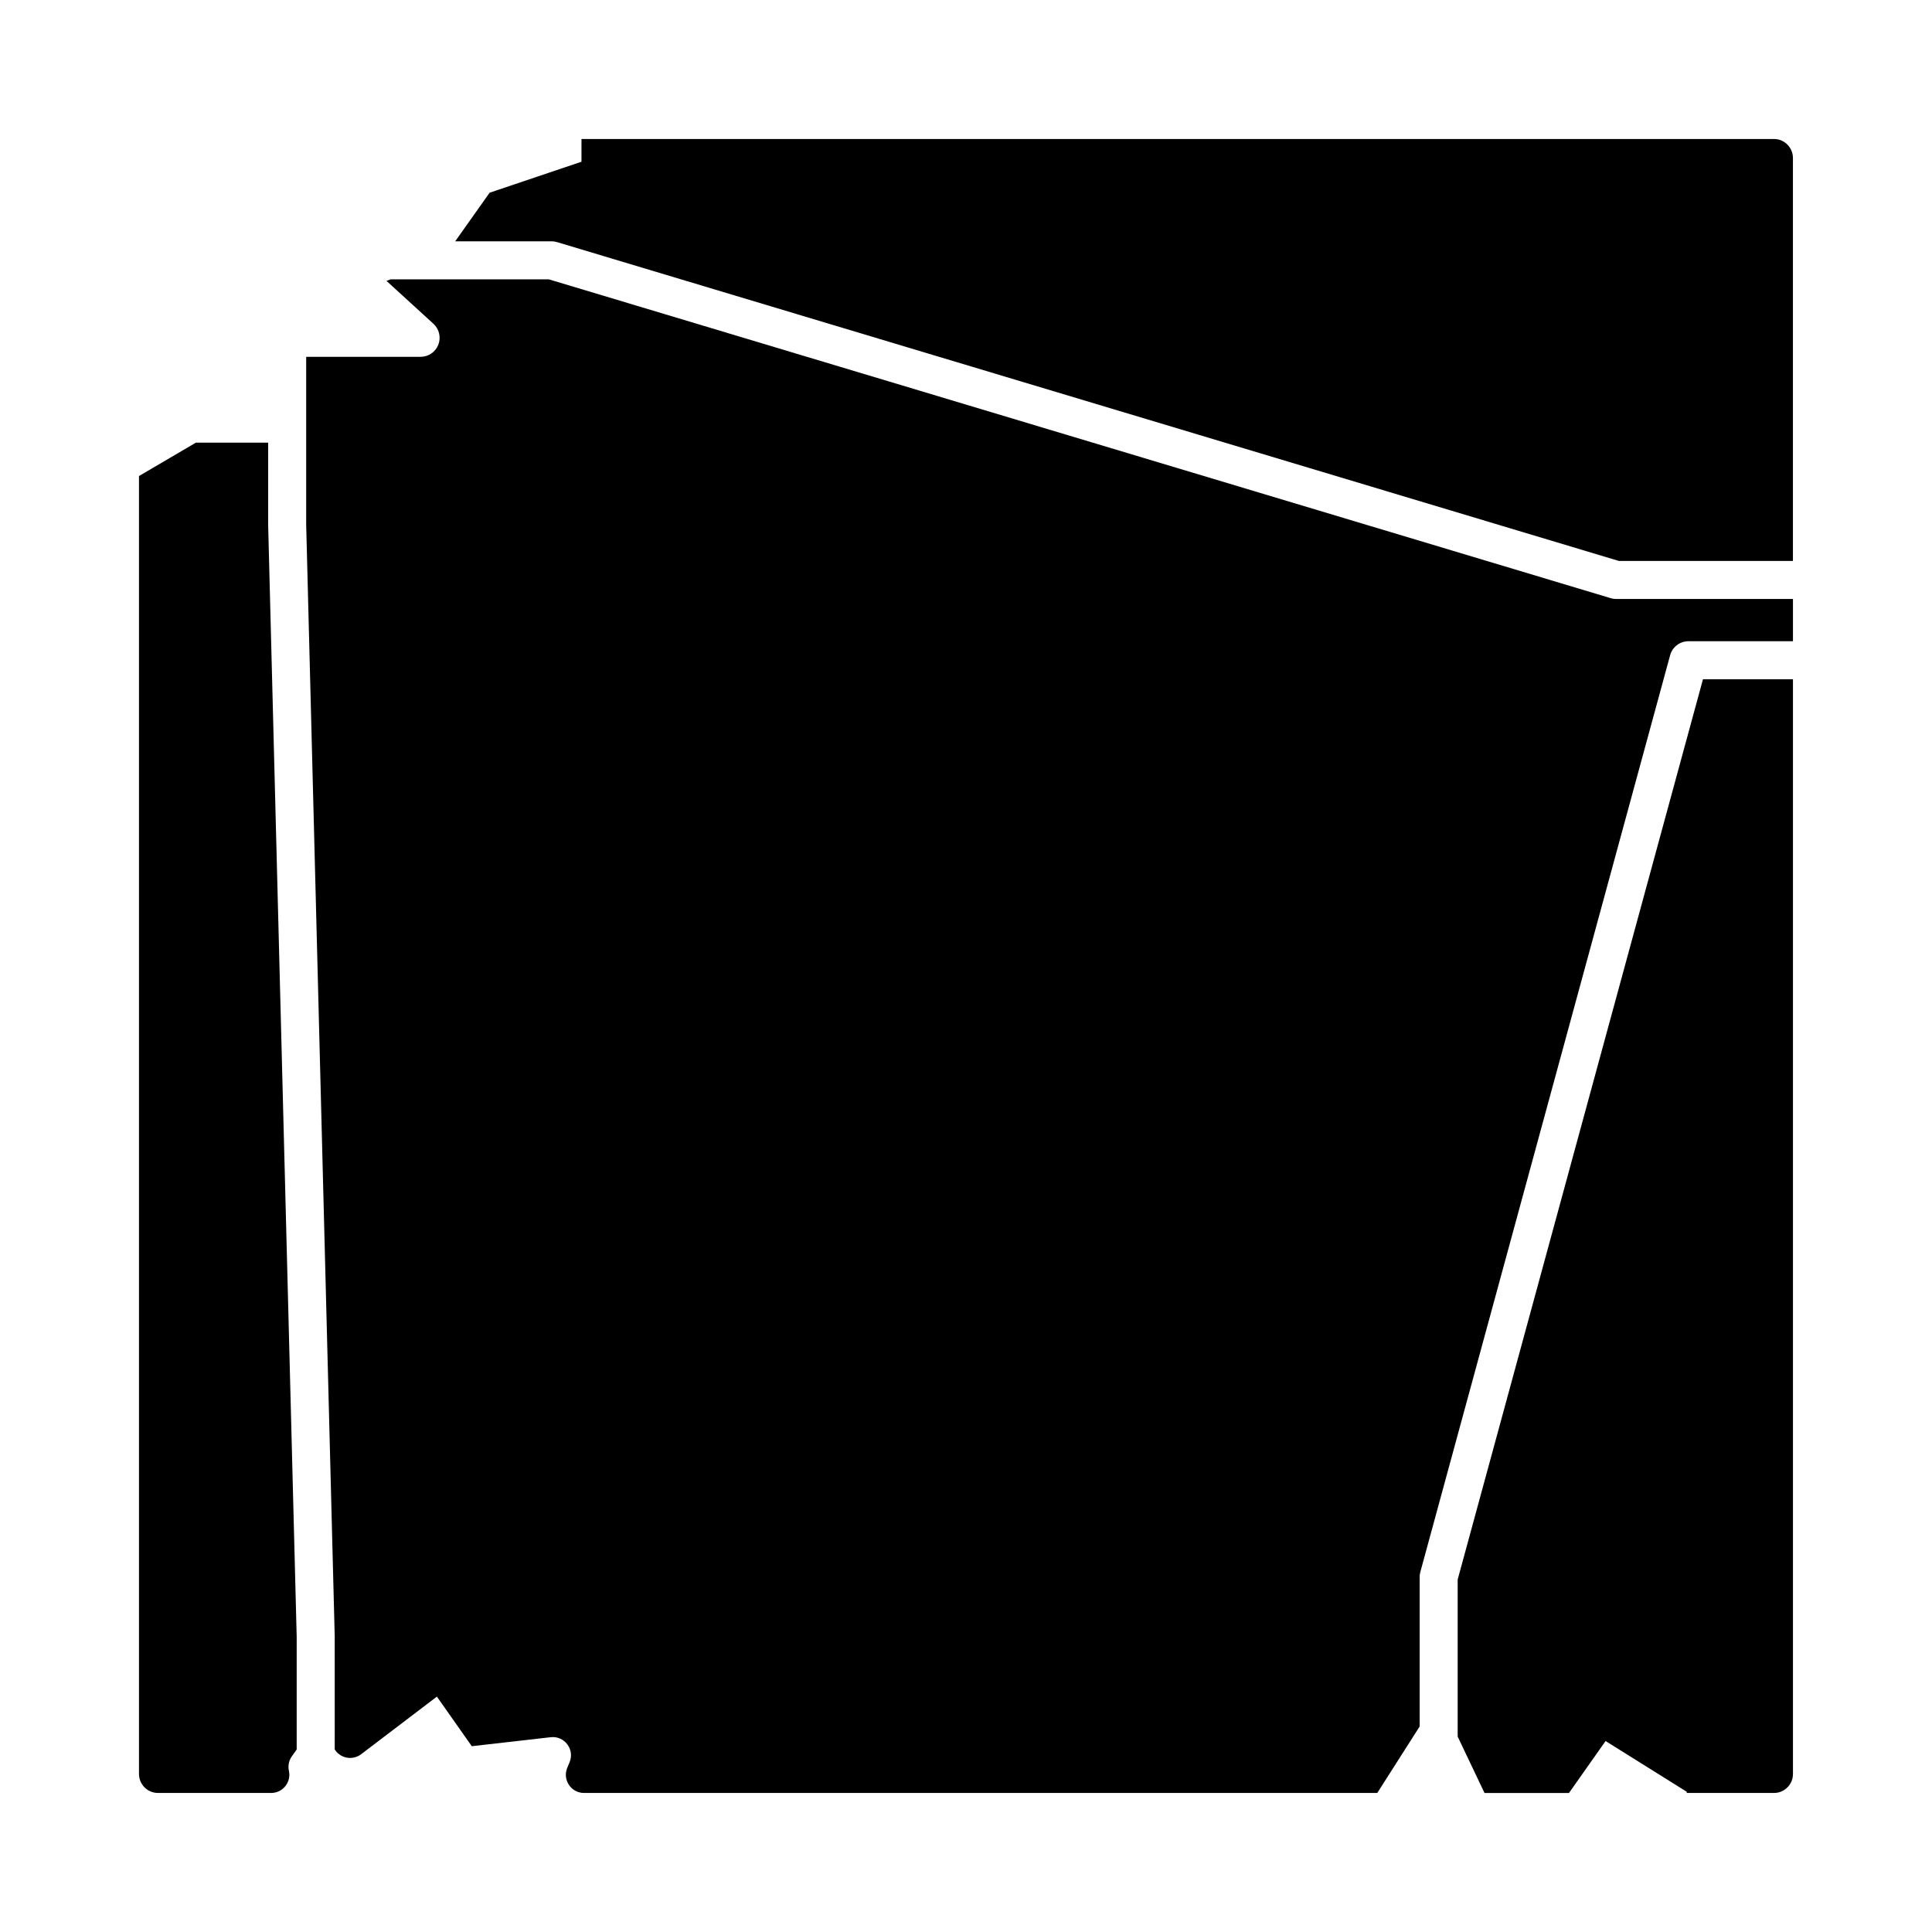
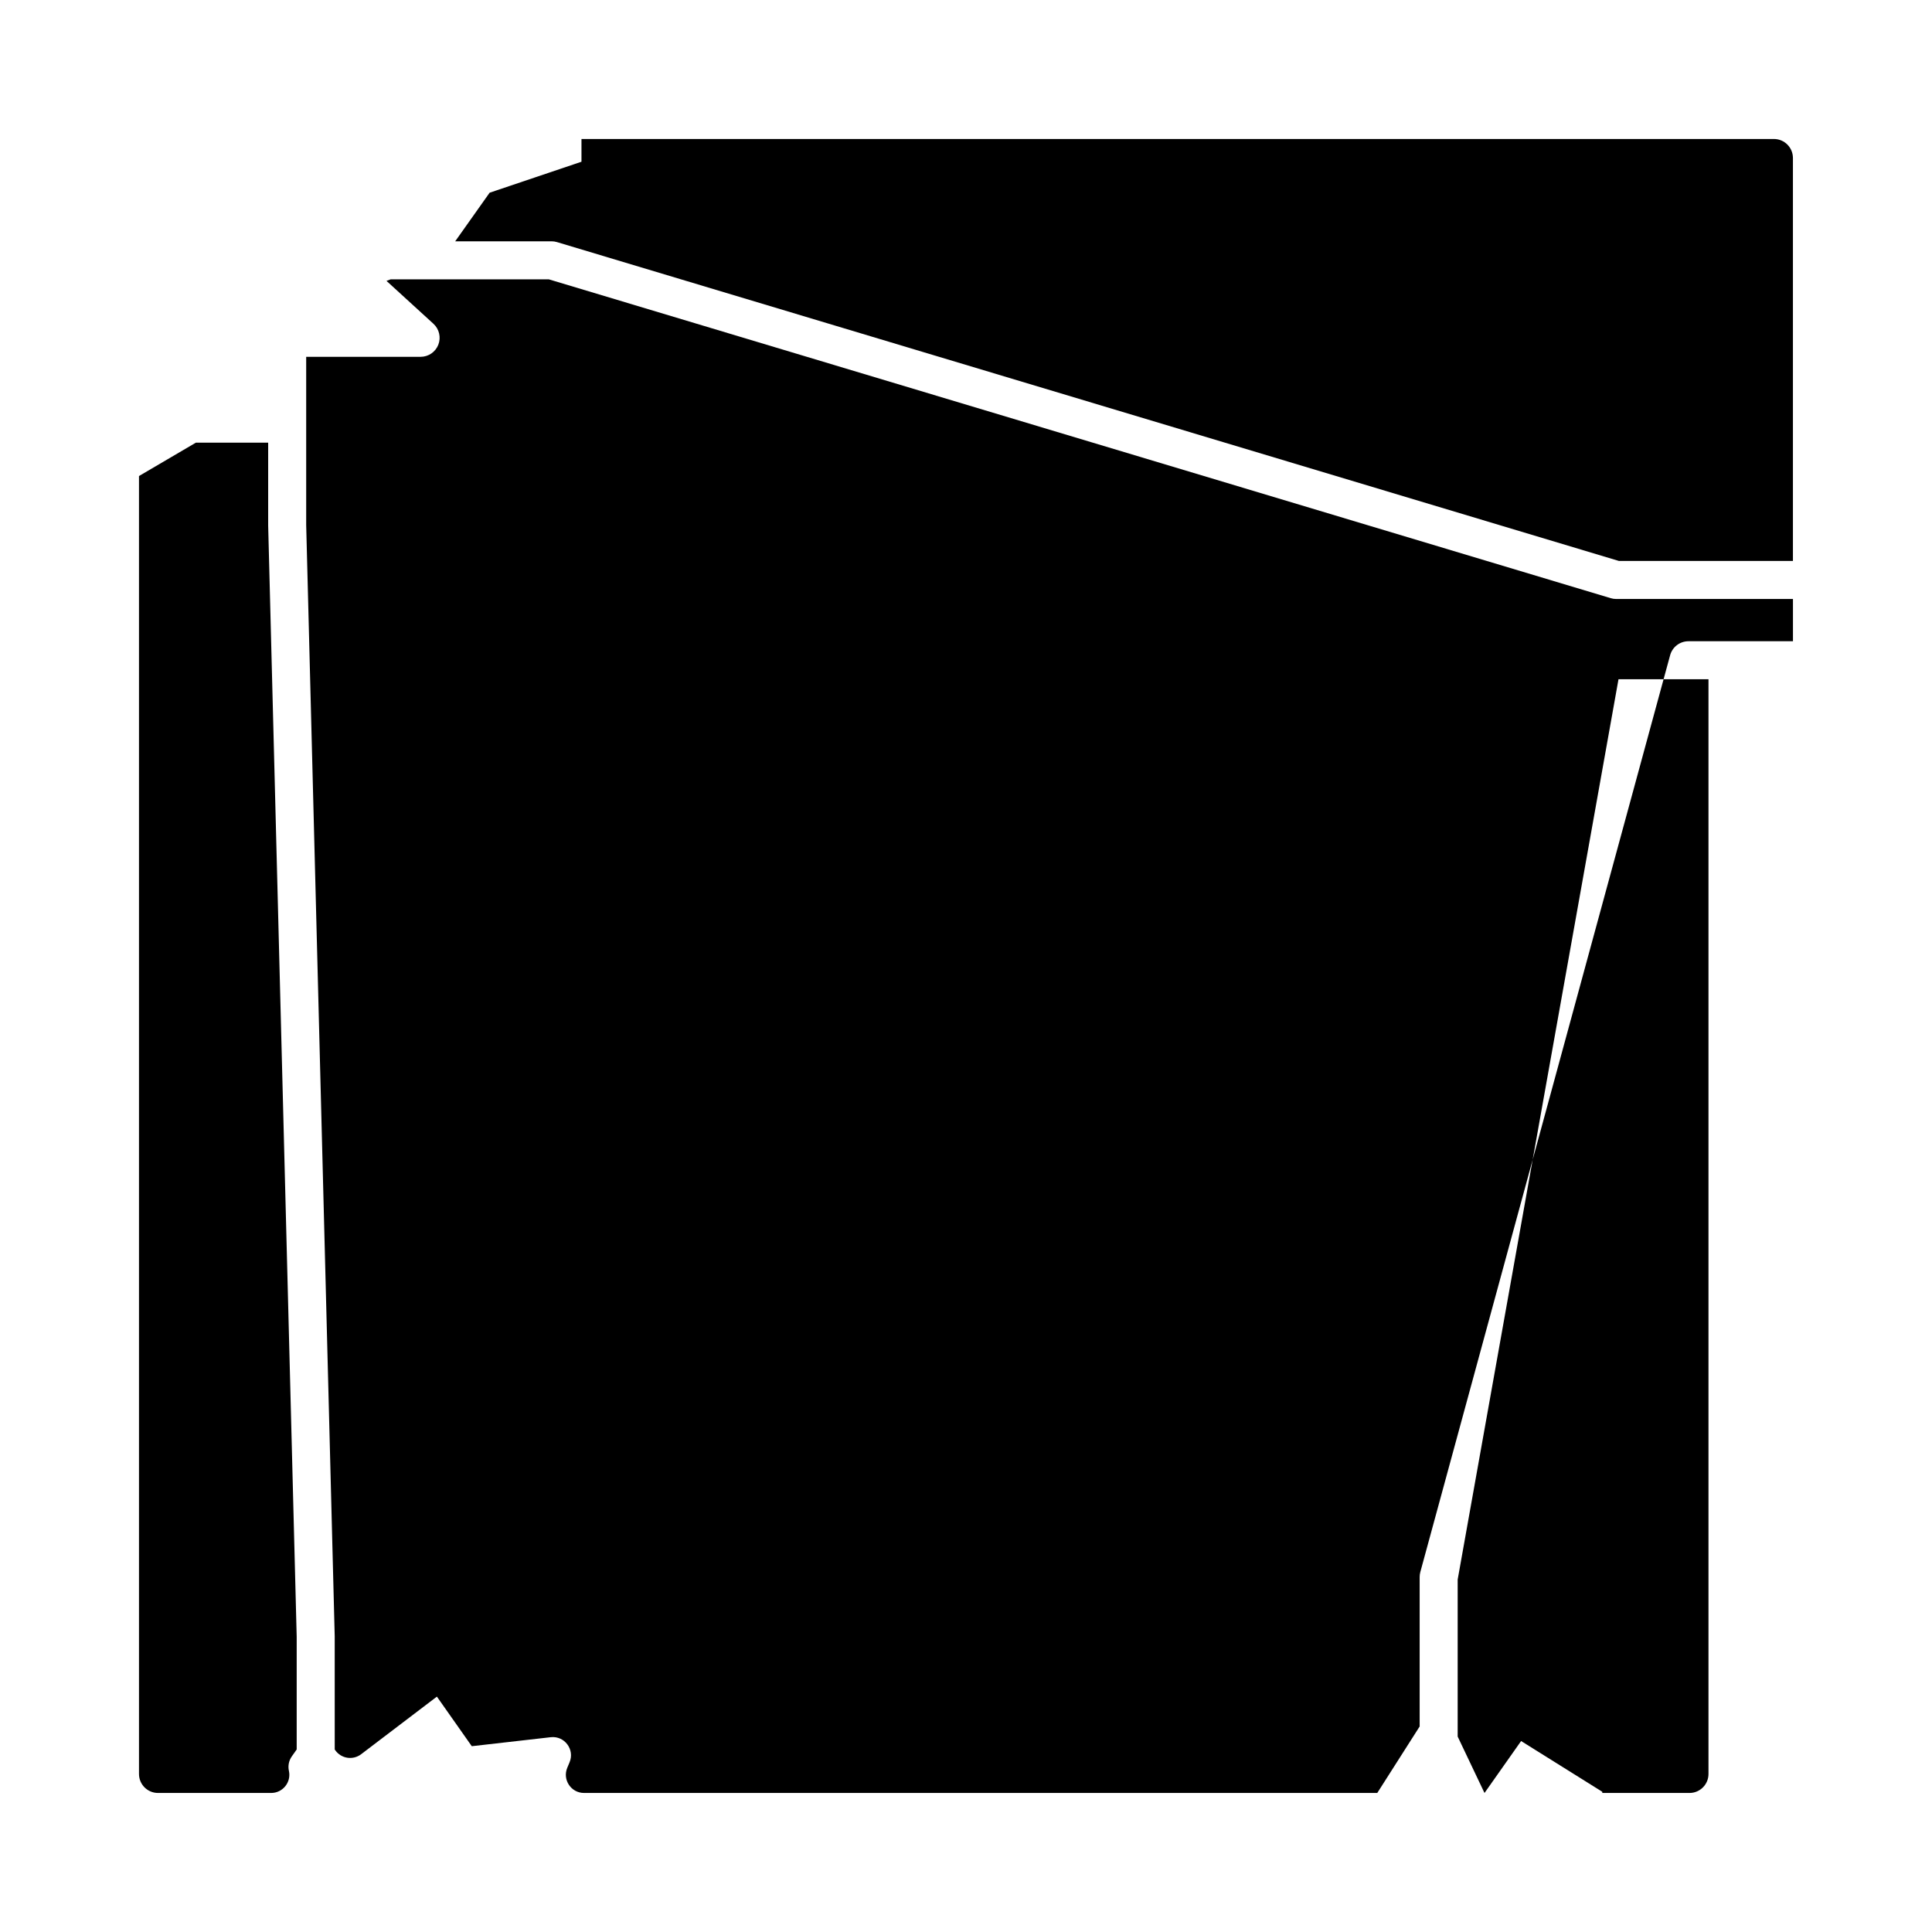
<svg xmlns="http://www.w3.org/2000/svg" fill="#000000" width="800px" height="800px" version="1.1" viewBox="144 144 512 512">
-   <path d="m572.31 302.74h46.844v11.195h-27.695c-2.273 0-4.266 1.52-4.859 3.715l-66.199 242.95c-0.117 0.434-0.176 0.875-0.176 1.324v39.605l-11.234 17.625h-210.21c-3.438 0-5.773-3.5-4.449-6.672l0.609-1.461c1.414-3.394-1.34-7.059-4.992-6.644l-20.922 2.383-9.246-13.141-20.078 15.27c-2.176 1.652-5.285 1.172-6.859-1.062l-0.137-0.195-0.004-29.988-7.559-294.5v-44.586h30.324c2.078 0 3.945-1.277 4.695-3.215 0.754-1.938 0.234-4.141-1.301-5.543l-12.438-11.363 1.113-0.414h41.895l281.43 84.5c0.473 0.145 0.961 0.215 1.453 0.215zm-42.012 259.86v41.605l7.113 14.953h22.387l9.699-13.766 21.512 13.449 0.004 0.316h23.102c2.781 0 5.039-2.254 5.039-5.039v-290.11h-23.848zm-315.23-301.29h-19.16l-15.074 8.844v343.96c0 2.781 2.254 5.039 5.039 5.039h29.988c3.082 0 5.371-2.856 4.703-5.863-0.293-1.324-0.016-2.711 0.762-3.82l1.301-1.844v-29.855l-7.559-294.49zm399.04-80.473h-316.01v6.023l-24.344 8.211-9.121 12.875h25.539c0.488 0 0.98 0.07 1.449 0.215l281.42 84.5h46.105v-106.79c0-2.781-2.258-5.039-5.039-5.039z" />
+   <path d="m572.31 302.74h46.844v11.195h-27.695c-2.273 0-4.266 1.52-4.859 3.715l-66.199 242.95c-0.117 0.434-0.176 0.875-0.176 1.324v39.605l-11.234 17.625h-210.21c-3.438 0-5.773-3.5-4.449-6.672l0.609-1.461c1.414-3.394-1.34-7.059-4.992-6.644l-20.922 2.383-9.246-13.141-20.078 15.27c-2.176 1.652-5.285 1.172-6.859-1.062l-0.137-0.195-0.004-29.988-7.559-294.5v-44.586h30.324c2.078 0 3.945-1.277 4.695-3.215 0.754-1.938 0.234-4.141-1.301-5.543l-12.438-11.363 1.113-0.414h41.895l281.43 84.5c0.473 0.145 0.961 0.215 1.453 0.215zm-42.012 259.86v41.605l7.113 14.953l9.699-13.766 21.512 13.449 0.004 0.316h23.102c2.781 0 5.039-2.254 5.039-5.039v-290.11h-23.848zm-315.23-301.29h-19.16l-15.074 8.844v343.96c0 2.781 2.254 5.039 5.039 5.039h29.988c3.082 0 5.371-2.856 4.703-5.863-0.293-1.324-0.016-2.711 0.762-3.82l1.301-1.844v-29.855l-7.559-294.49zm399.04-80.473h-316.01v6.023l-24.344 8.211-9.121 12.875h25.539c0.488 0 0.98 0.07 1.449 0.215l281.42 84.5h46.105v-106.79c0-2.781-2.258-5.039-5.039-5.039z" />
</svg>